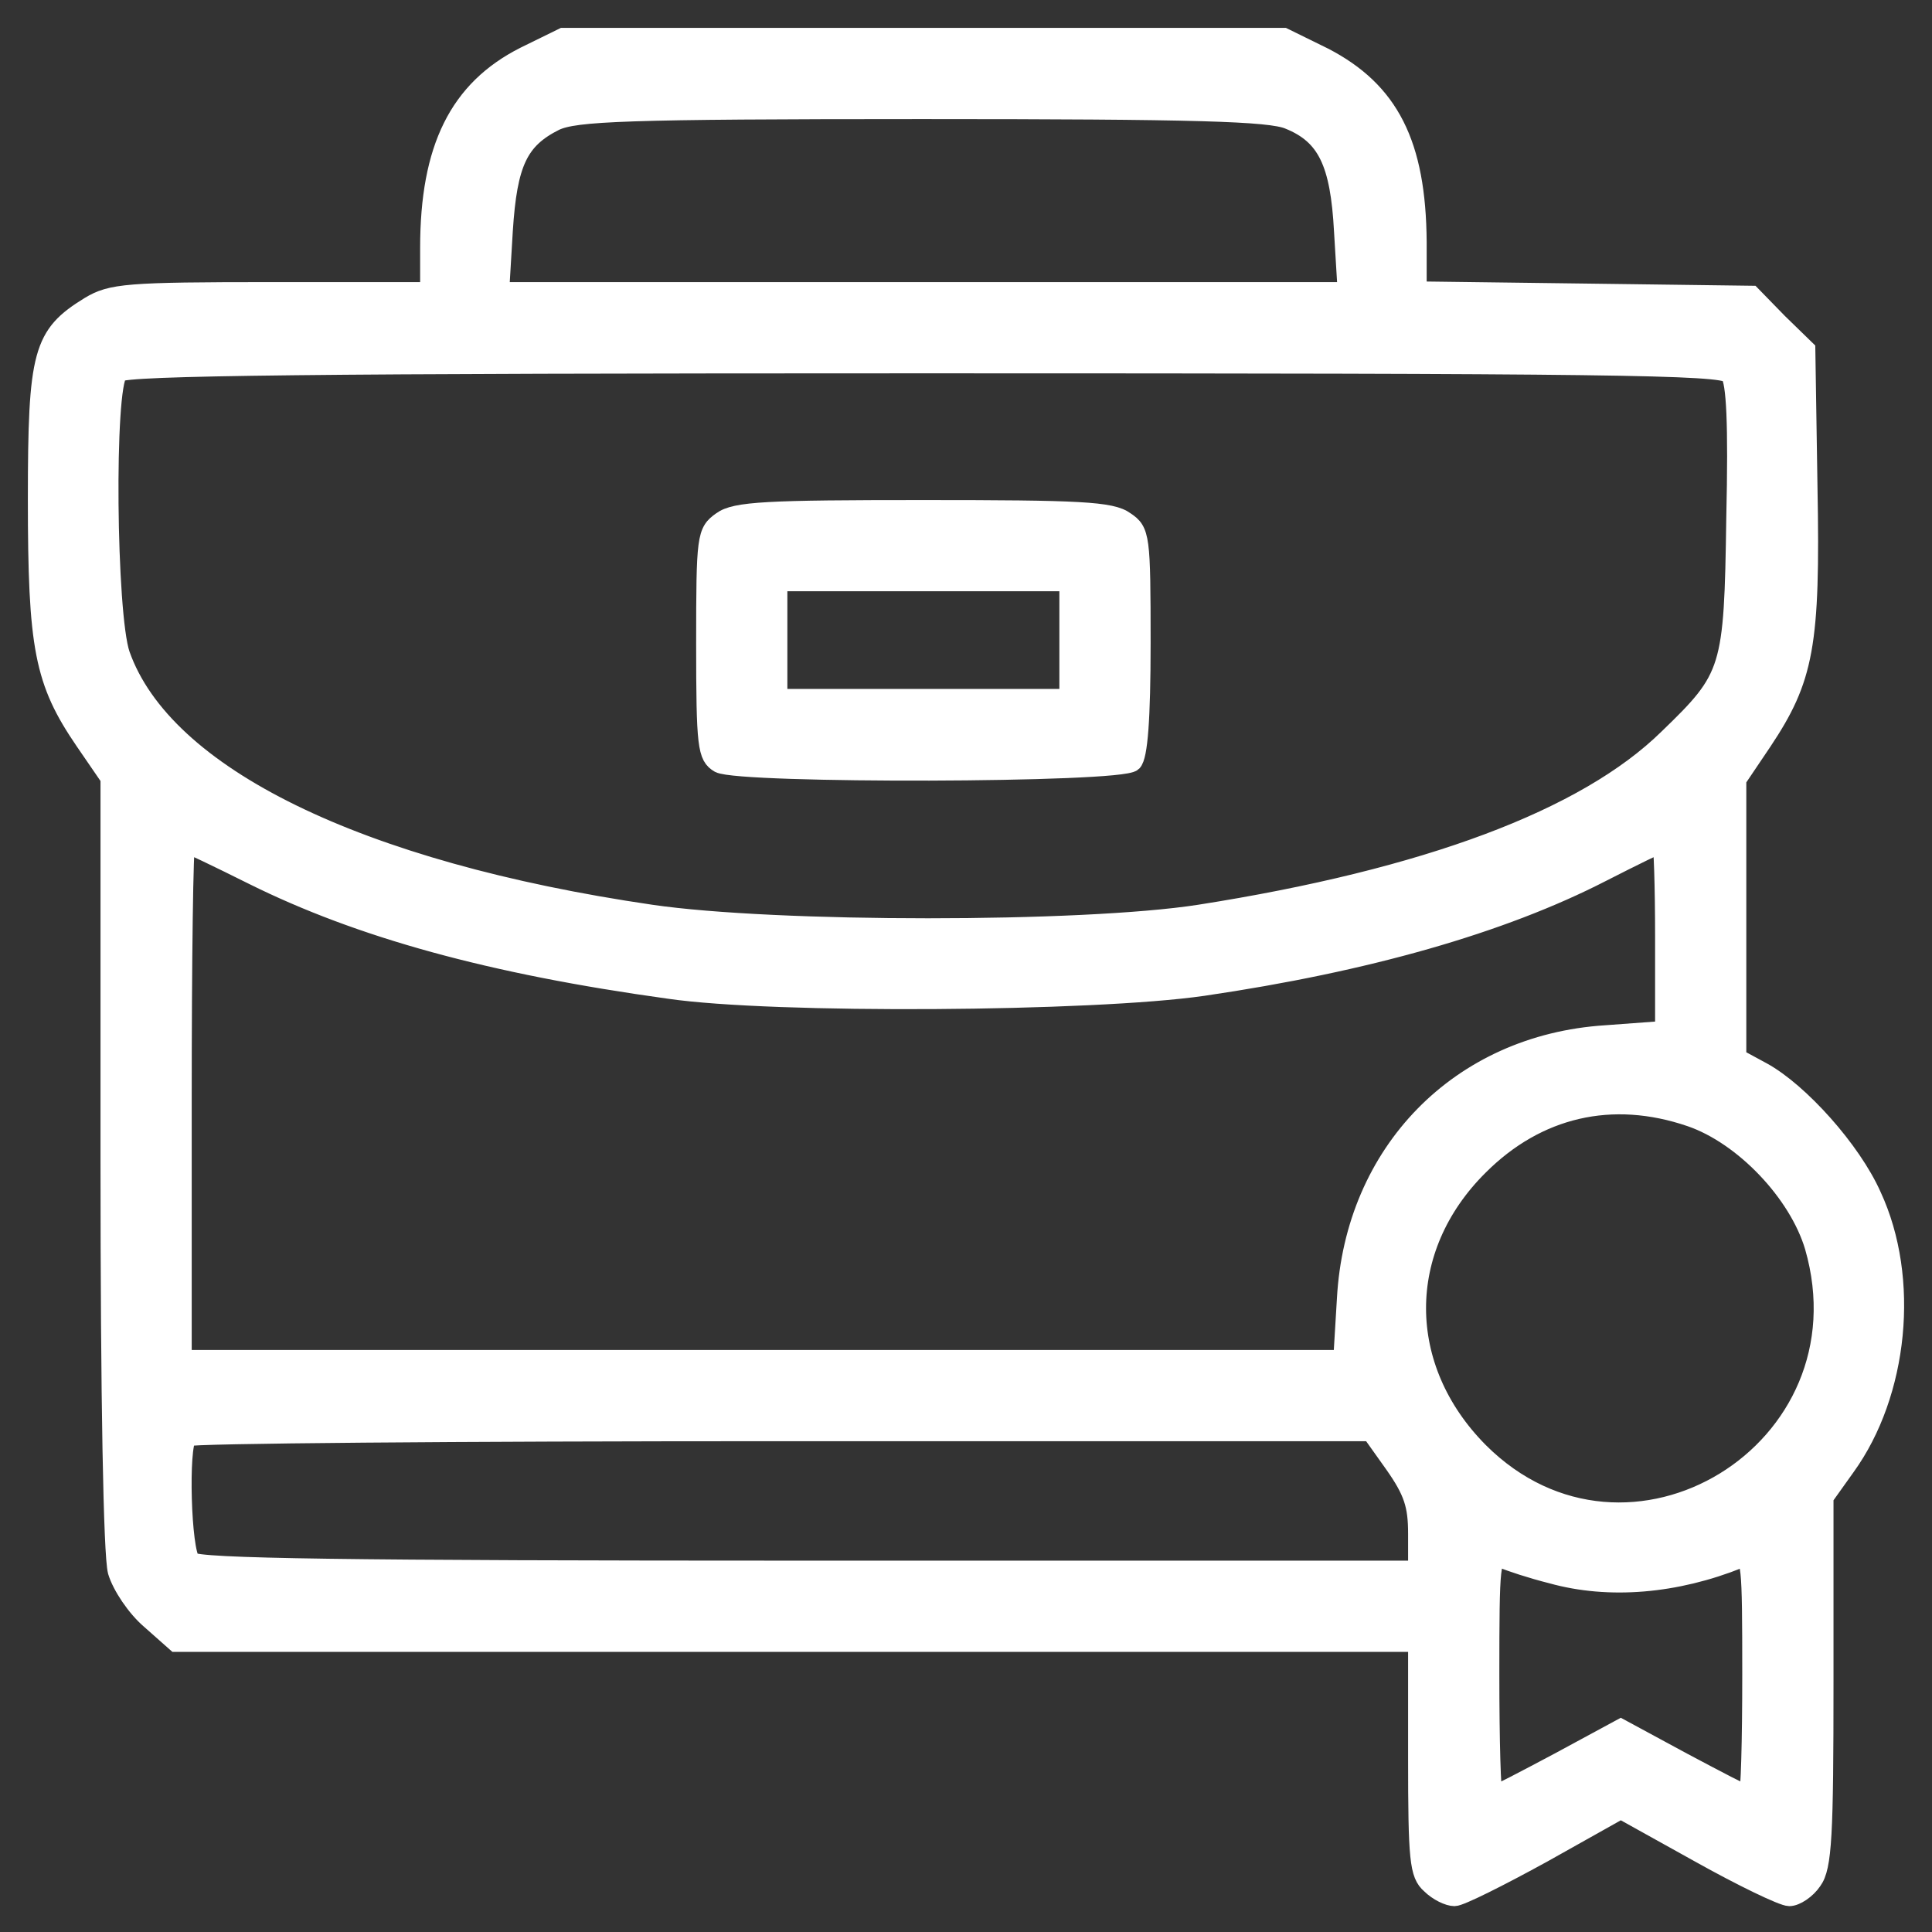
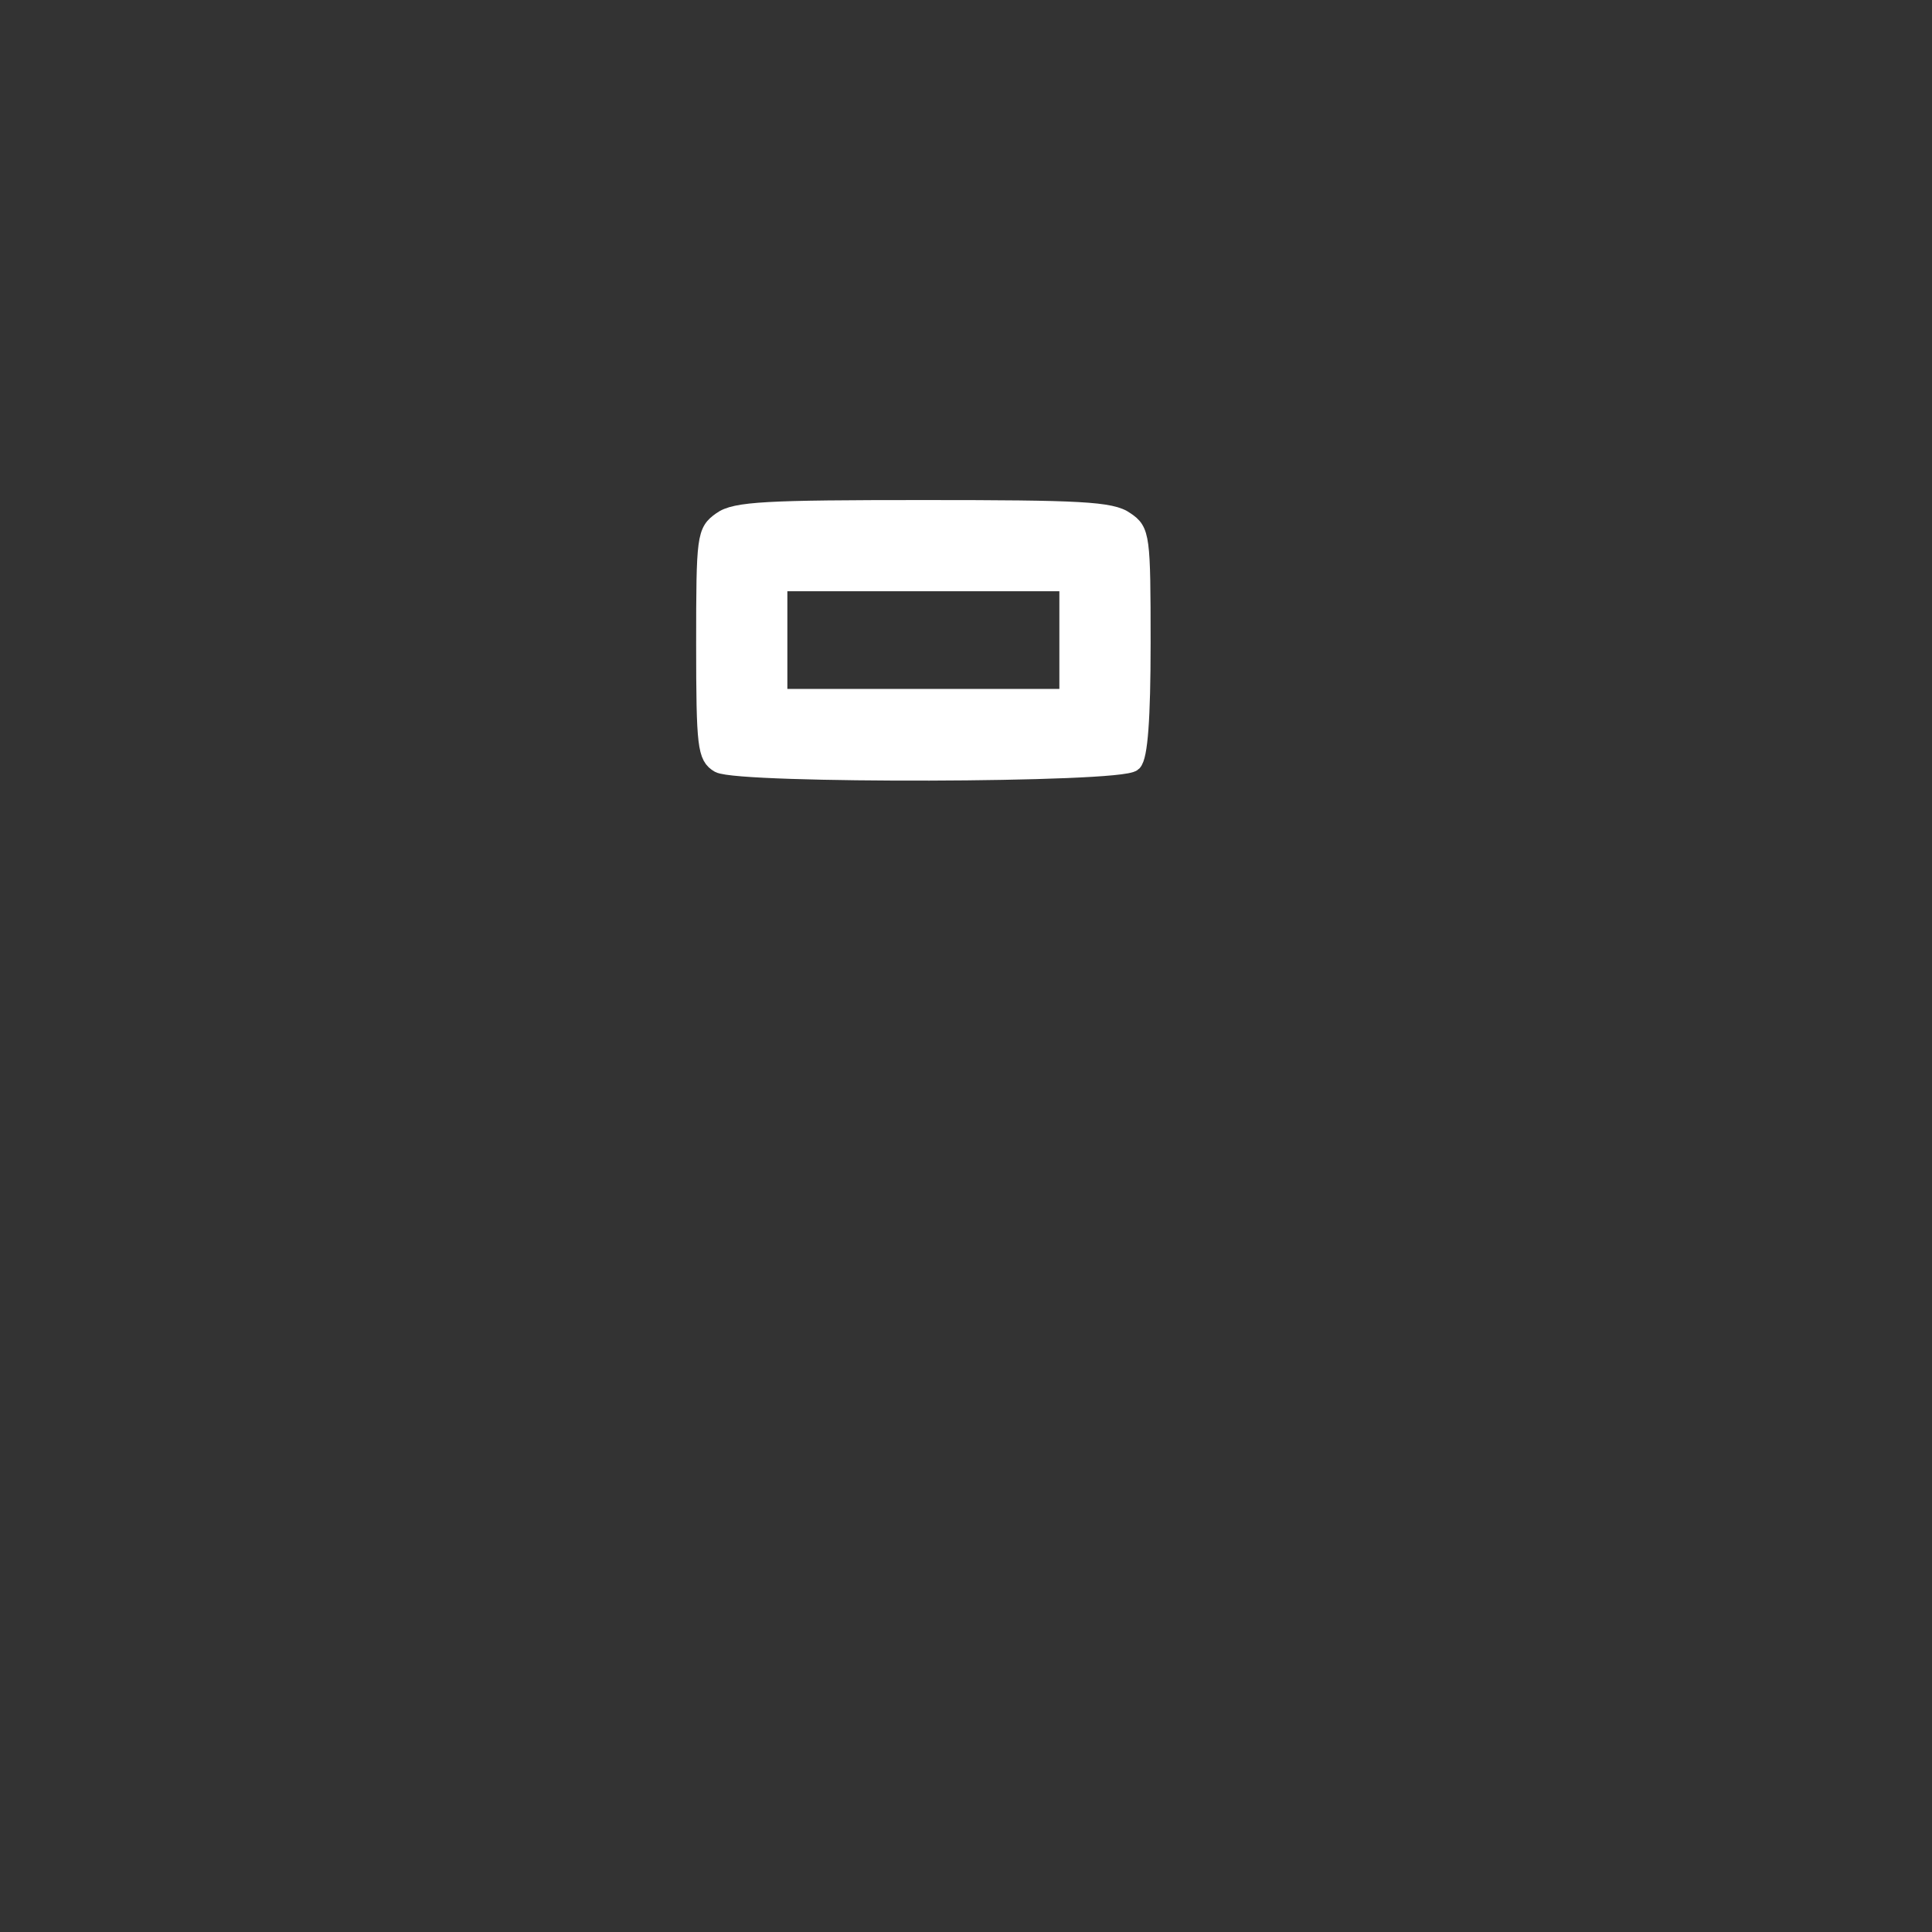
<svg xmlns="http://www.w3.org/2000/svg" width="52" height="52" viewBox="0 0 52 52" fill="none">
  <rect x="0" y="0" width="52" height="52" fill="#333333" stroke="none" />
-   <path d="M14.12 1.508C12.34 2.408 11.558 3.991 11.558 6.67V7.843H7.315C3.405 7.843 2.994 7.882 2.408 8.234C1.137 9.016 1 9.486 1 13.435C1 17.443 1.176 18.343 2.271 19.946L2.955 20.943V31.247C2.955 37.66 3.033 41.845 3.151 42.294C3.268 42.685 3.659 43.272 4.05 43.604L4.734 44.21H21.432H38.149V47.3C38.149 50.056 38.188 50.448 38.501 50.721C38.697 50.917 38.99 51.054 39.147 51.054C39.303 51.054 40.359 50.526 41.532 49.881L43.624 48.707L45.736 49.881C46.889 50.526 47.984 51.054 48.16 51.054C48.336 51.054 48.629 50.858 48.786 50.624C49.059 50.252 49.099 49.392 49.099 45.247V40.3L49.685 39.479C51.112 37.504 51.425 34.415 50.389 32.186C49.842 30.954 48.434 29.39 47.437 28.842L46.752 28.471V24.736V20.982L47.437 19.966C48.571 18.265 48.747 17.365 48.668 13.122L48.61 9.407L47.867 8.684L47.143 7.941L42.646 7.882L38.149 7.824V6.514C38.13 3.874 37.406 2.447 35.627 1.528L34.552 1H24.854H15.156L14.12 1.508ZM34.688 3.229C35.705 3.639 36.057 4.382 36.155 6.22L36.253 7.843H24.854H13.455L13.553 6.201C13.67 4.382 13.963 3.757 14.941 3.268C15.488 3.014 16.798 2.955 24.815 2.955C32.186 2.955 34.18 3.014 34.688 3.229ZM46.557 10.072C46.713 10.287 46.772 11.363 46.713 13.944C46.654 18.049 46.596 18.226 44.895 19.868C42.685 22.038 38.384 23.641 32.284 24.599C29.136 25.088 20.865 25.088 17.522 24.599C9.642 23.446 4.402 20.885 3.249 17.619C2.877 16.544 2.818 10.405 3.19 10.033C3.366 9.857 8.449 9.798 24.873 9.798C43.35 9.798 46.342 9.838 46.557 10.072ZM6.807 23.563C9.681 24.991 13.201 25.968 18.011 26.633C20.826 27.044 29.409 26.985 32.381 26.555C36.781 25.91 40.417 24.873 43.116 23.485C43.956 23.055 44.68 22.703 44.719 22.703C44.758 22.703 44.797 23.837 44.797 25.225V27.728L43.213 27.845C39.283 28.099 36.448 31.013 36.233 34.962L36.135 36.585H20.533H4.91V29.644C4.91 25.831 4.95 22.703 5.008 22.703C5.047 22.703 5.869 23.094 6.807 23.563ZM45.501 30.074C46.928 30.563 48.395 32.108 48.825 33.554C50.409 39.049 43.819 43.076 39.811 39.068C37.582 36.82 37.563 33.613 39.811 31.384C41.375 29.82 43.389 29.351 45.501 30.074ZM37.524 39.42C38.032 40.144 38.149 40.515 38.149 41.278V42.255H21.765C9.29 42.255 5.321 42.197 5.145 42.021C4.891 41.766 4.813 38.912 5.047 38.677C5.106 38.599 12.301 38.54 21.041 38.54H36.898L37.524 39.42ZM41.767 42.373C43.311 42.803 45.11 42.646 46.811 41.962C47.124 41.825 47.143 42.06 47.143 45.071C47.143 46.85 47.104 48.316 47.046 48.316C46.987 48.316 46.205 47.906 45.286 47.417L43.624 46.518L41.962 47.417C41.043 47.906 40.261 48.316 40.202 48.316C40.144 48.316 40.105 46.85 40.105 45.071C40.105 42.06 40.124 41.825 40.456 41.962C40.632 42.04 41.219 42.236 41.767 42.373Z" fill="white" stroke="white" stroke-width="0.5" />
-   <path d="M19.418 14.022C19.007 14.315 18.987 14.432 18.987 17.326C18.987 20.102 19.026 20.357 19.359 20.552C19.926 20.846 30.171 20.826 30.484 20.513C30.64 20.357 30.719 19.36 30.719 17.306C30.719 14.432 30.699 14.296 30.288 14.022C29.917 13.748 29.057 13.709 24.853 13.709C20.649 13.709 19.789 13.748 19.418 14.022ZM28.763 17.228V18.793H24.853H20.942V17.228V15.664H24.853H28.763V17.228Z" fill="white" stroke="white" stroke-width="0.5" />
+   <path d="M19.418 14.022C19.007 14.315 18.987 14.432 18.987 17.326C18.987 20.102 19.026 20.357 19.359 20.552C19.926 20.846 30.171 20.826 30.484 20.513C30.64 20.357 30.719 19.36 30.719 17.306C30.719 14.432 30.699 14.296 30.288 14.022C29.917 13.748 29.057 13.709 24.853 13.709C20.649 13.709 19.789 13.748 19.418 14.022ZM28.763 17.228V18.793H24.853H20.942V15.664H24.853H28.763V17.228Z" fill="white" stroke="white" stroke-width="0.5" />
</svg>